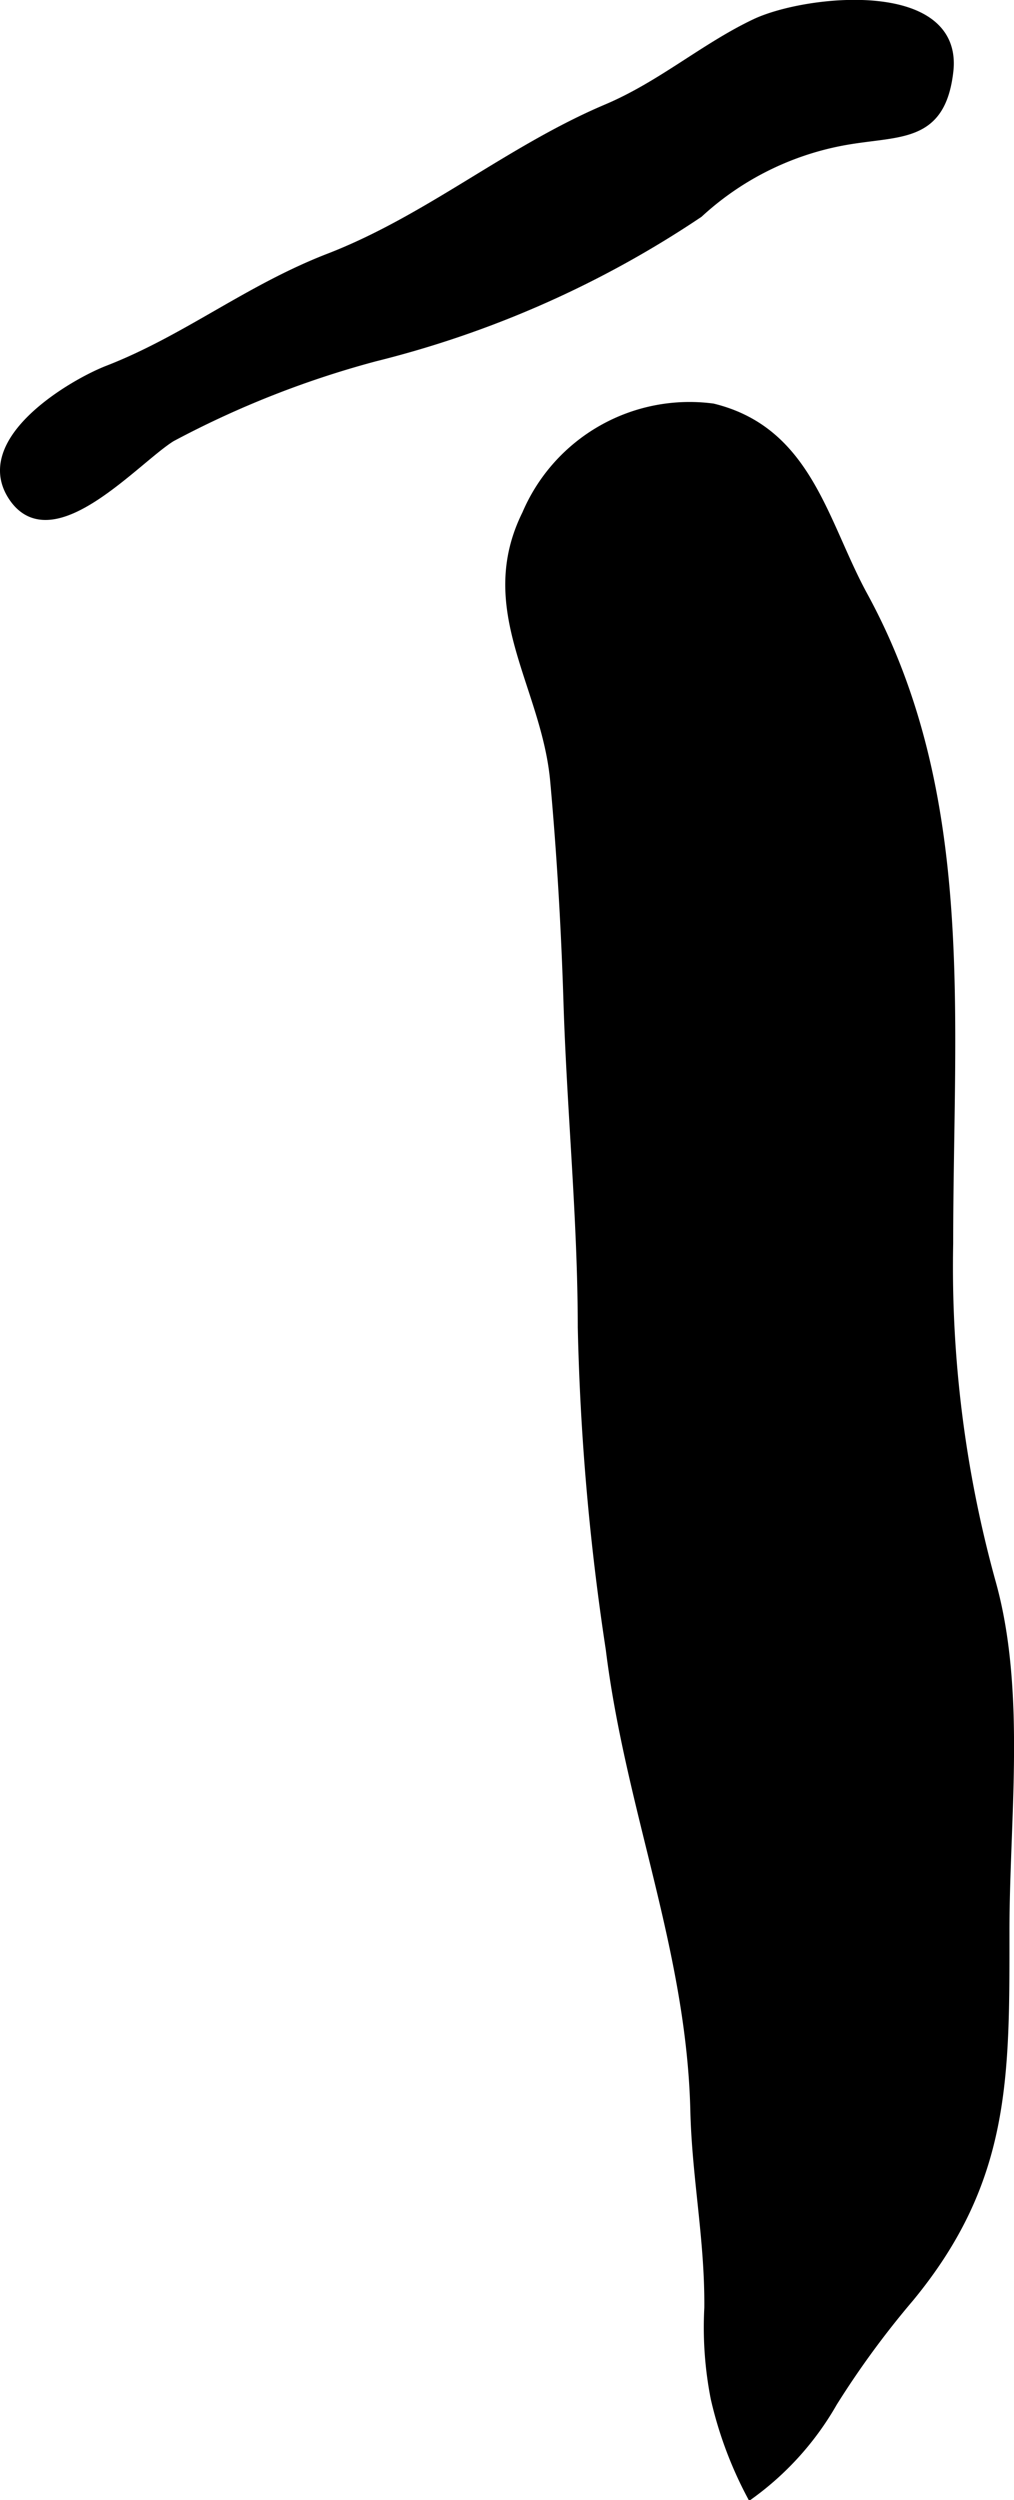
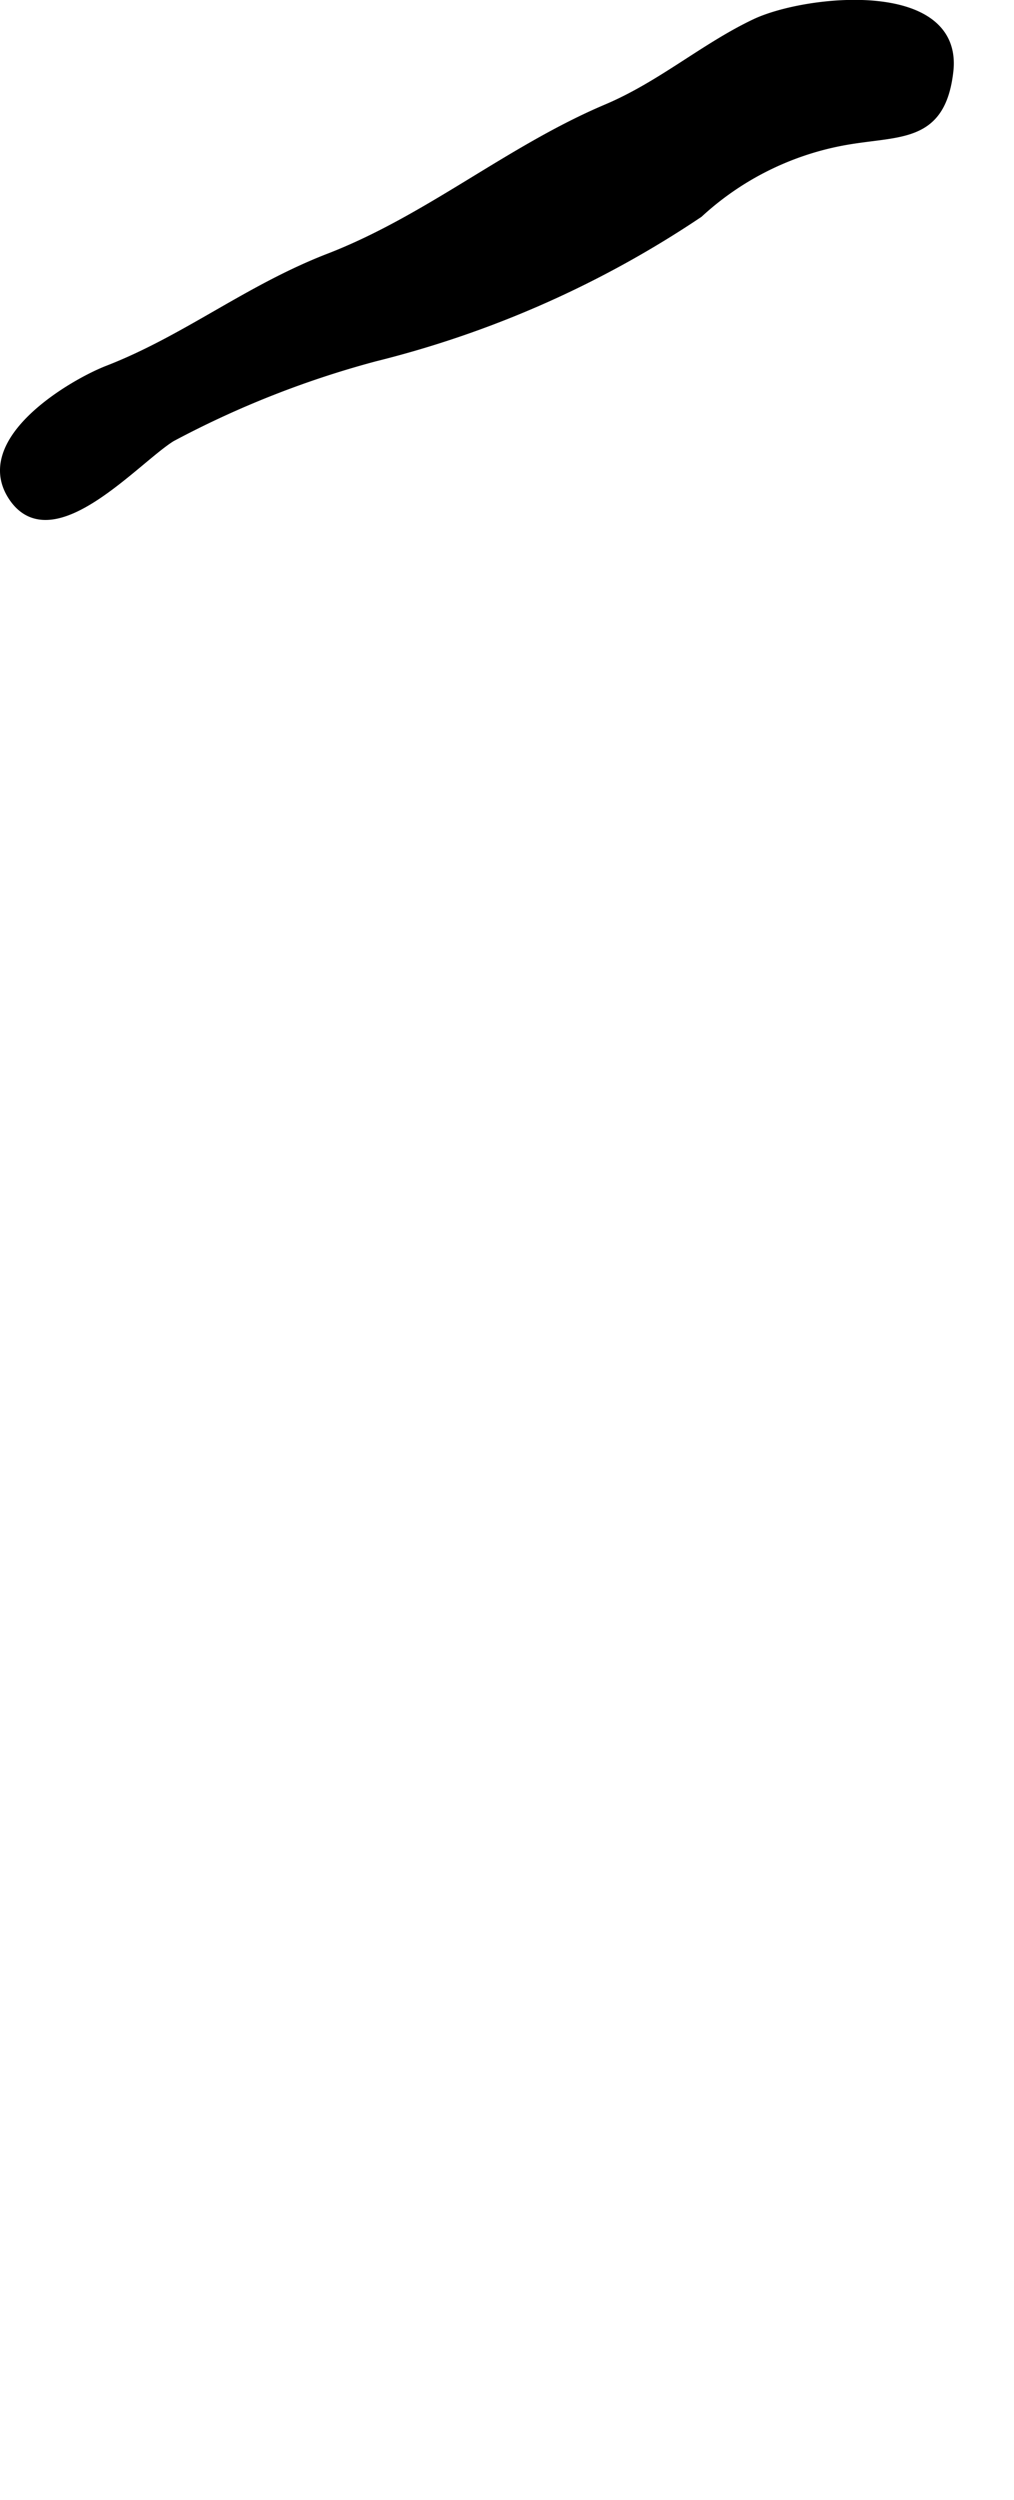
<svg xmlns="http://www.w3.org/2000/svg" version="1.1" width="5.6mm" height="13.797mm" viewBox="0 0 15.874 39.11">
  <defs>
    <style type="text/css">
      .a {
        stroke: #000;
        stroke-miterlimit: 10;
        stroke-width: 0.15px;
      }
    </style>
  </defs>
  <path class="a" d="M9.508,1.701C7.977,2.348,6.711,3.437,5.147,4.041c-1.268.492-2.232,1.276-3.459,1.752-.566.221-2.084,1.119-1.469,1.995.615.872,1.908-.611,2.461-.952a14.949,14.949,0,0,1,3.188-1.257,16.009,16.009,0,0,0,5.068-2.247,4.565,4.565,0,0,1,2.203-1.12c.898-.179,1.586-.001,1.711-1.101.15-1.358-2.213-1.123-3.022-.743C11.034.744,10.362,1.338,9.508,1.701Z" />
-   <path class="a" d="M8.688,12.215c.105,1.151.174,2.345.209,3.492.055,1.702.221,3.357.223,5.056a38.853,38.853,0,0,0,.438,5.035c.312,2.517,1.262,4.691,1.324,7.215.025,1.053.228,2.015.219,3.089a5.73,5.73,0,0,0,.1,1.415,6.142,6.142,0,0,0,.553,1.493,4.58,4.58,0,0,0,1.281-1.433,14.007,14.007,0,0,1,1.199-1.636c1.523-1.846,1.494-3.462,1.494-5.739,0-1.767.264-3.764-.221-5.47a18.506,18.506,0,0,1-.66-5.28c0-3.563.363-7.012-1.334-10.124-.629-1.15-.869-2.577-2.356-2.941a2.77,2.77,0,0,0-2.91,1.659C7.508,9.537,8.551,10.712,8.688,12.215Z" />
</svg>